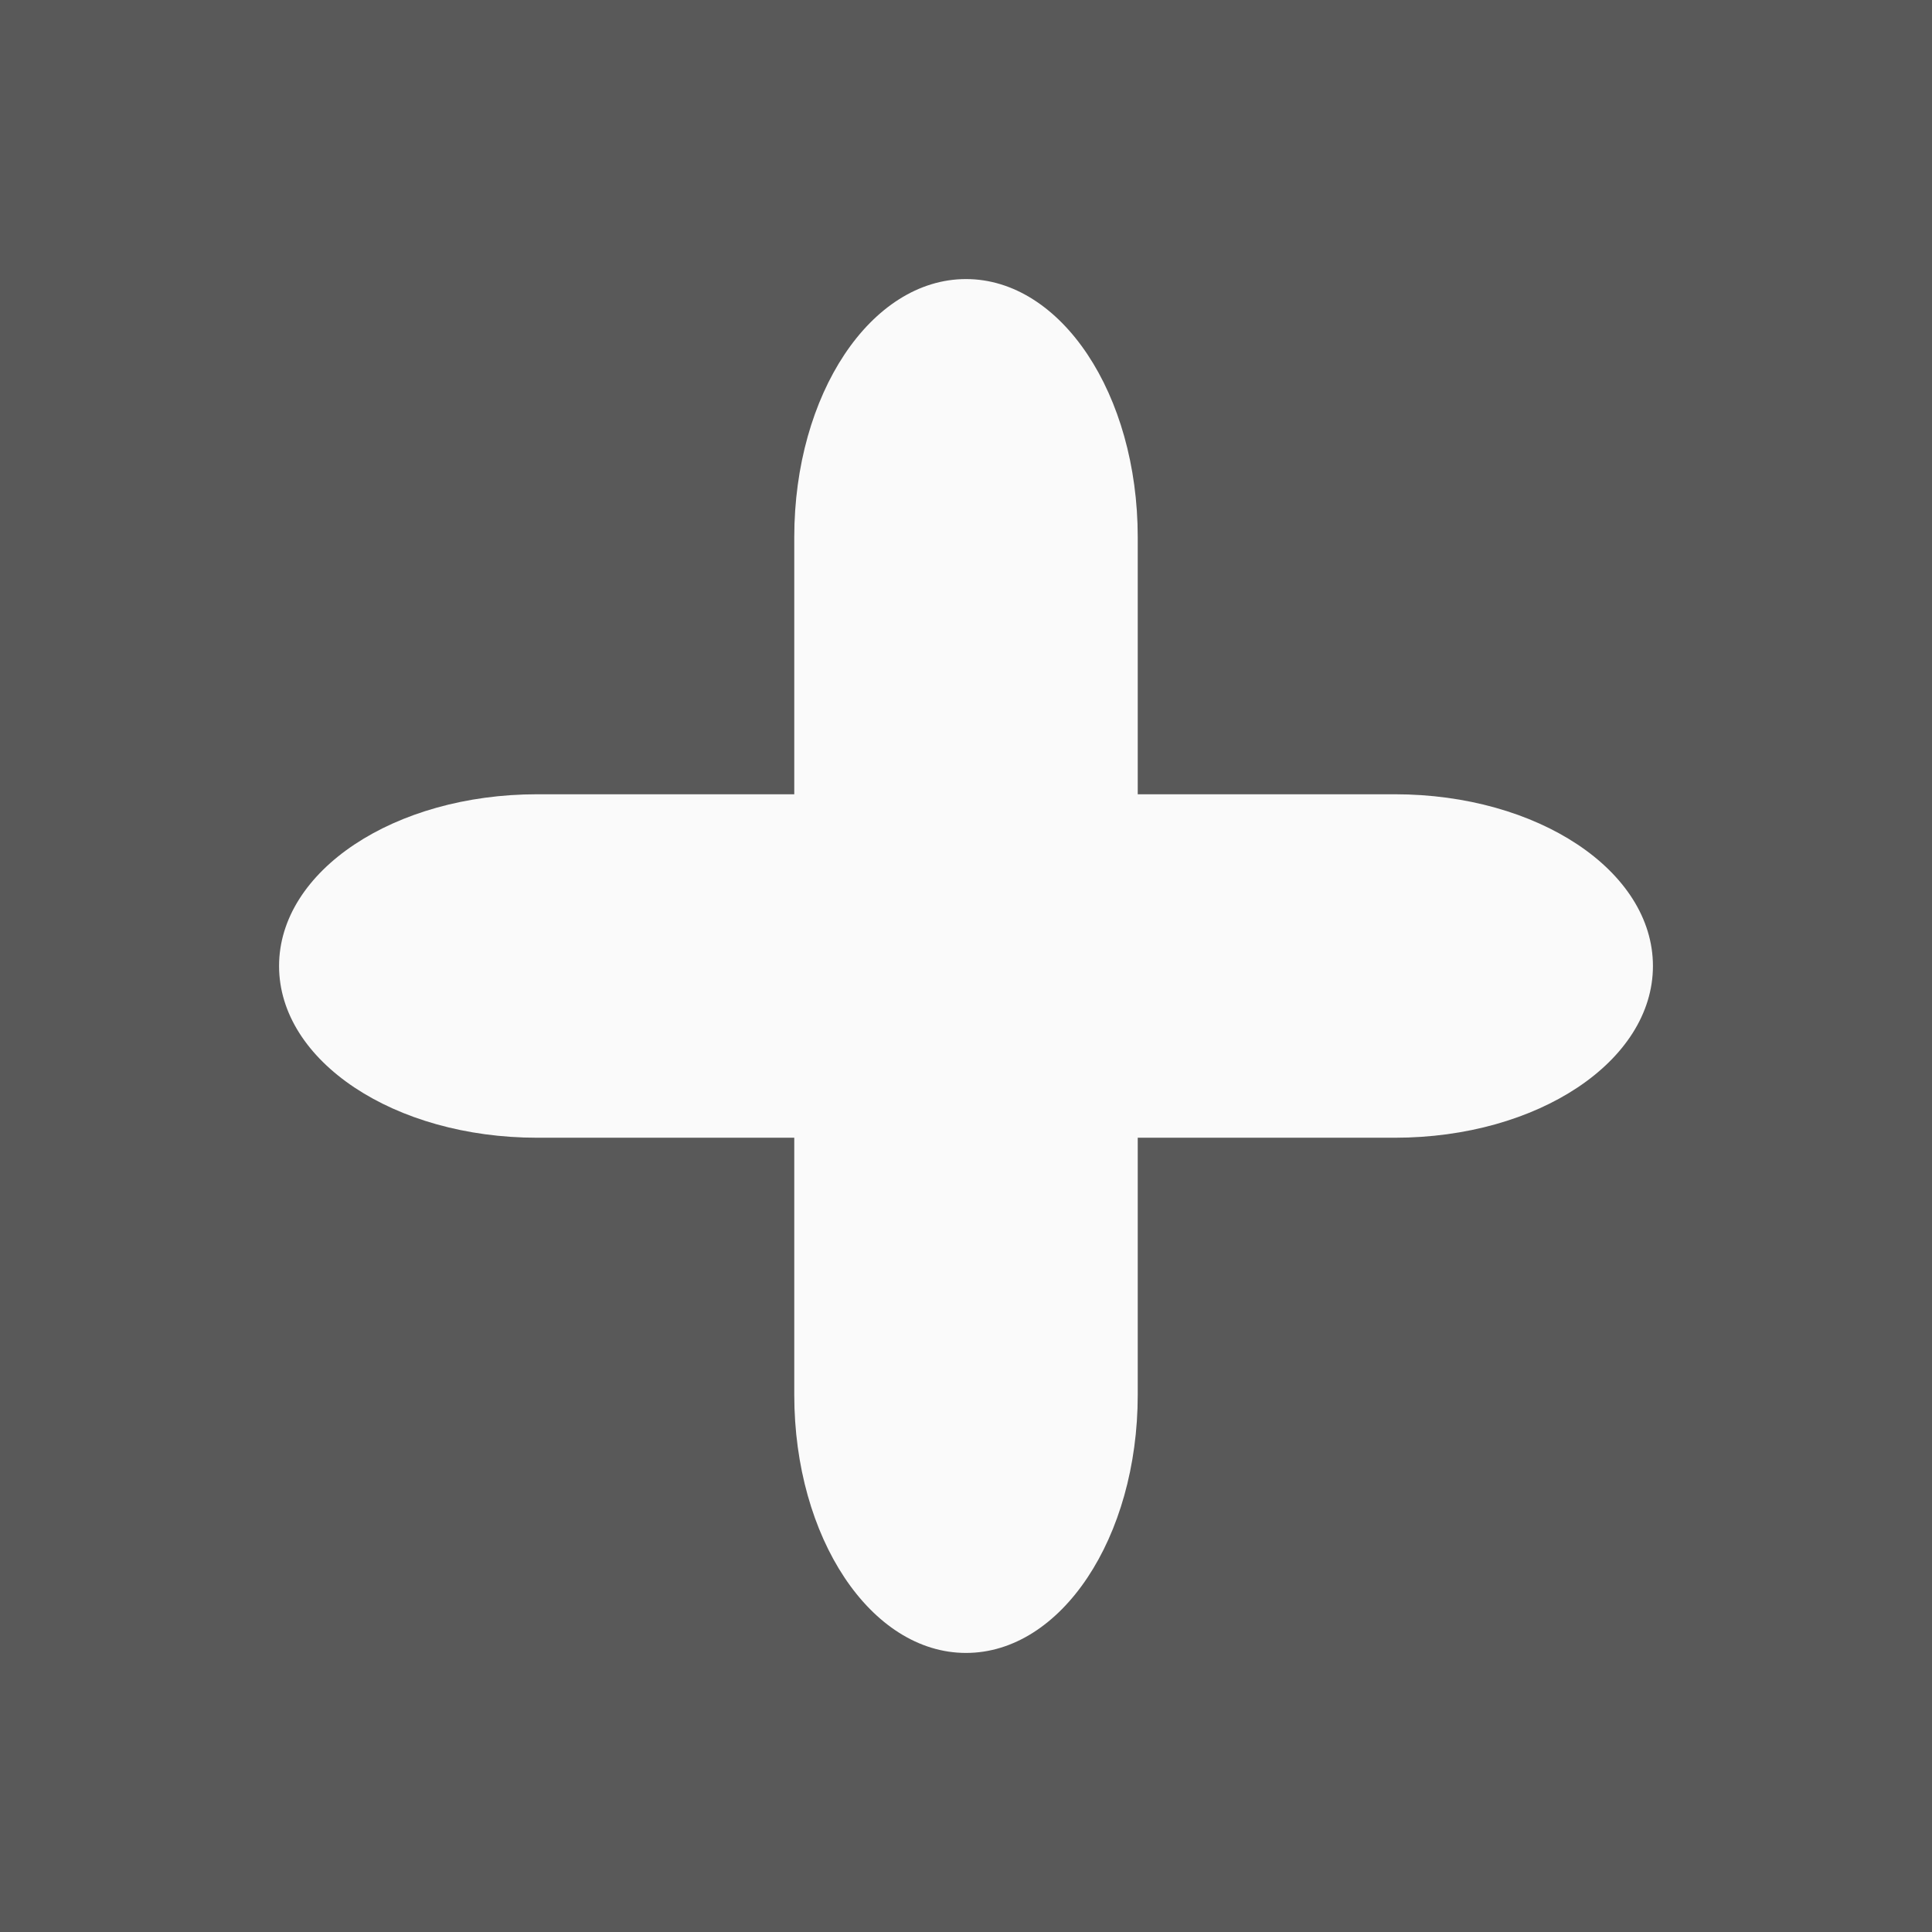
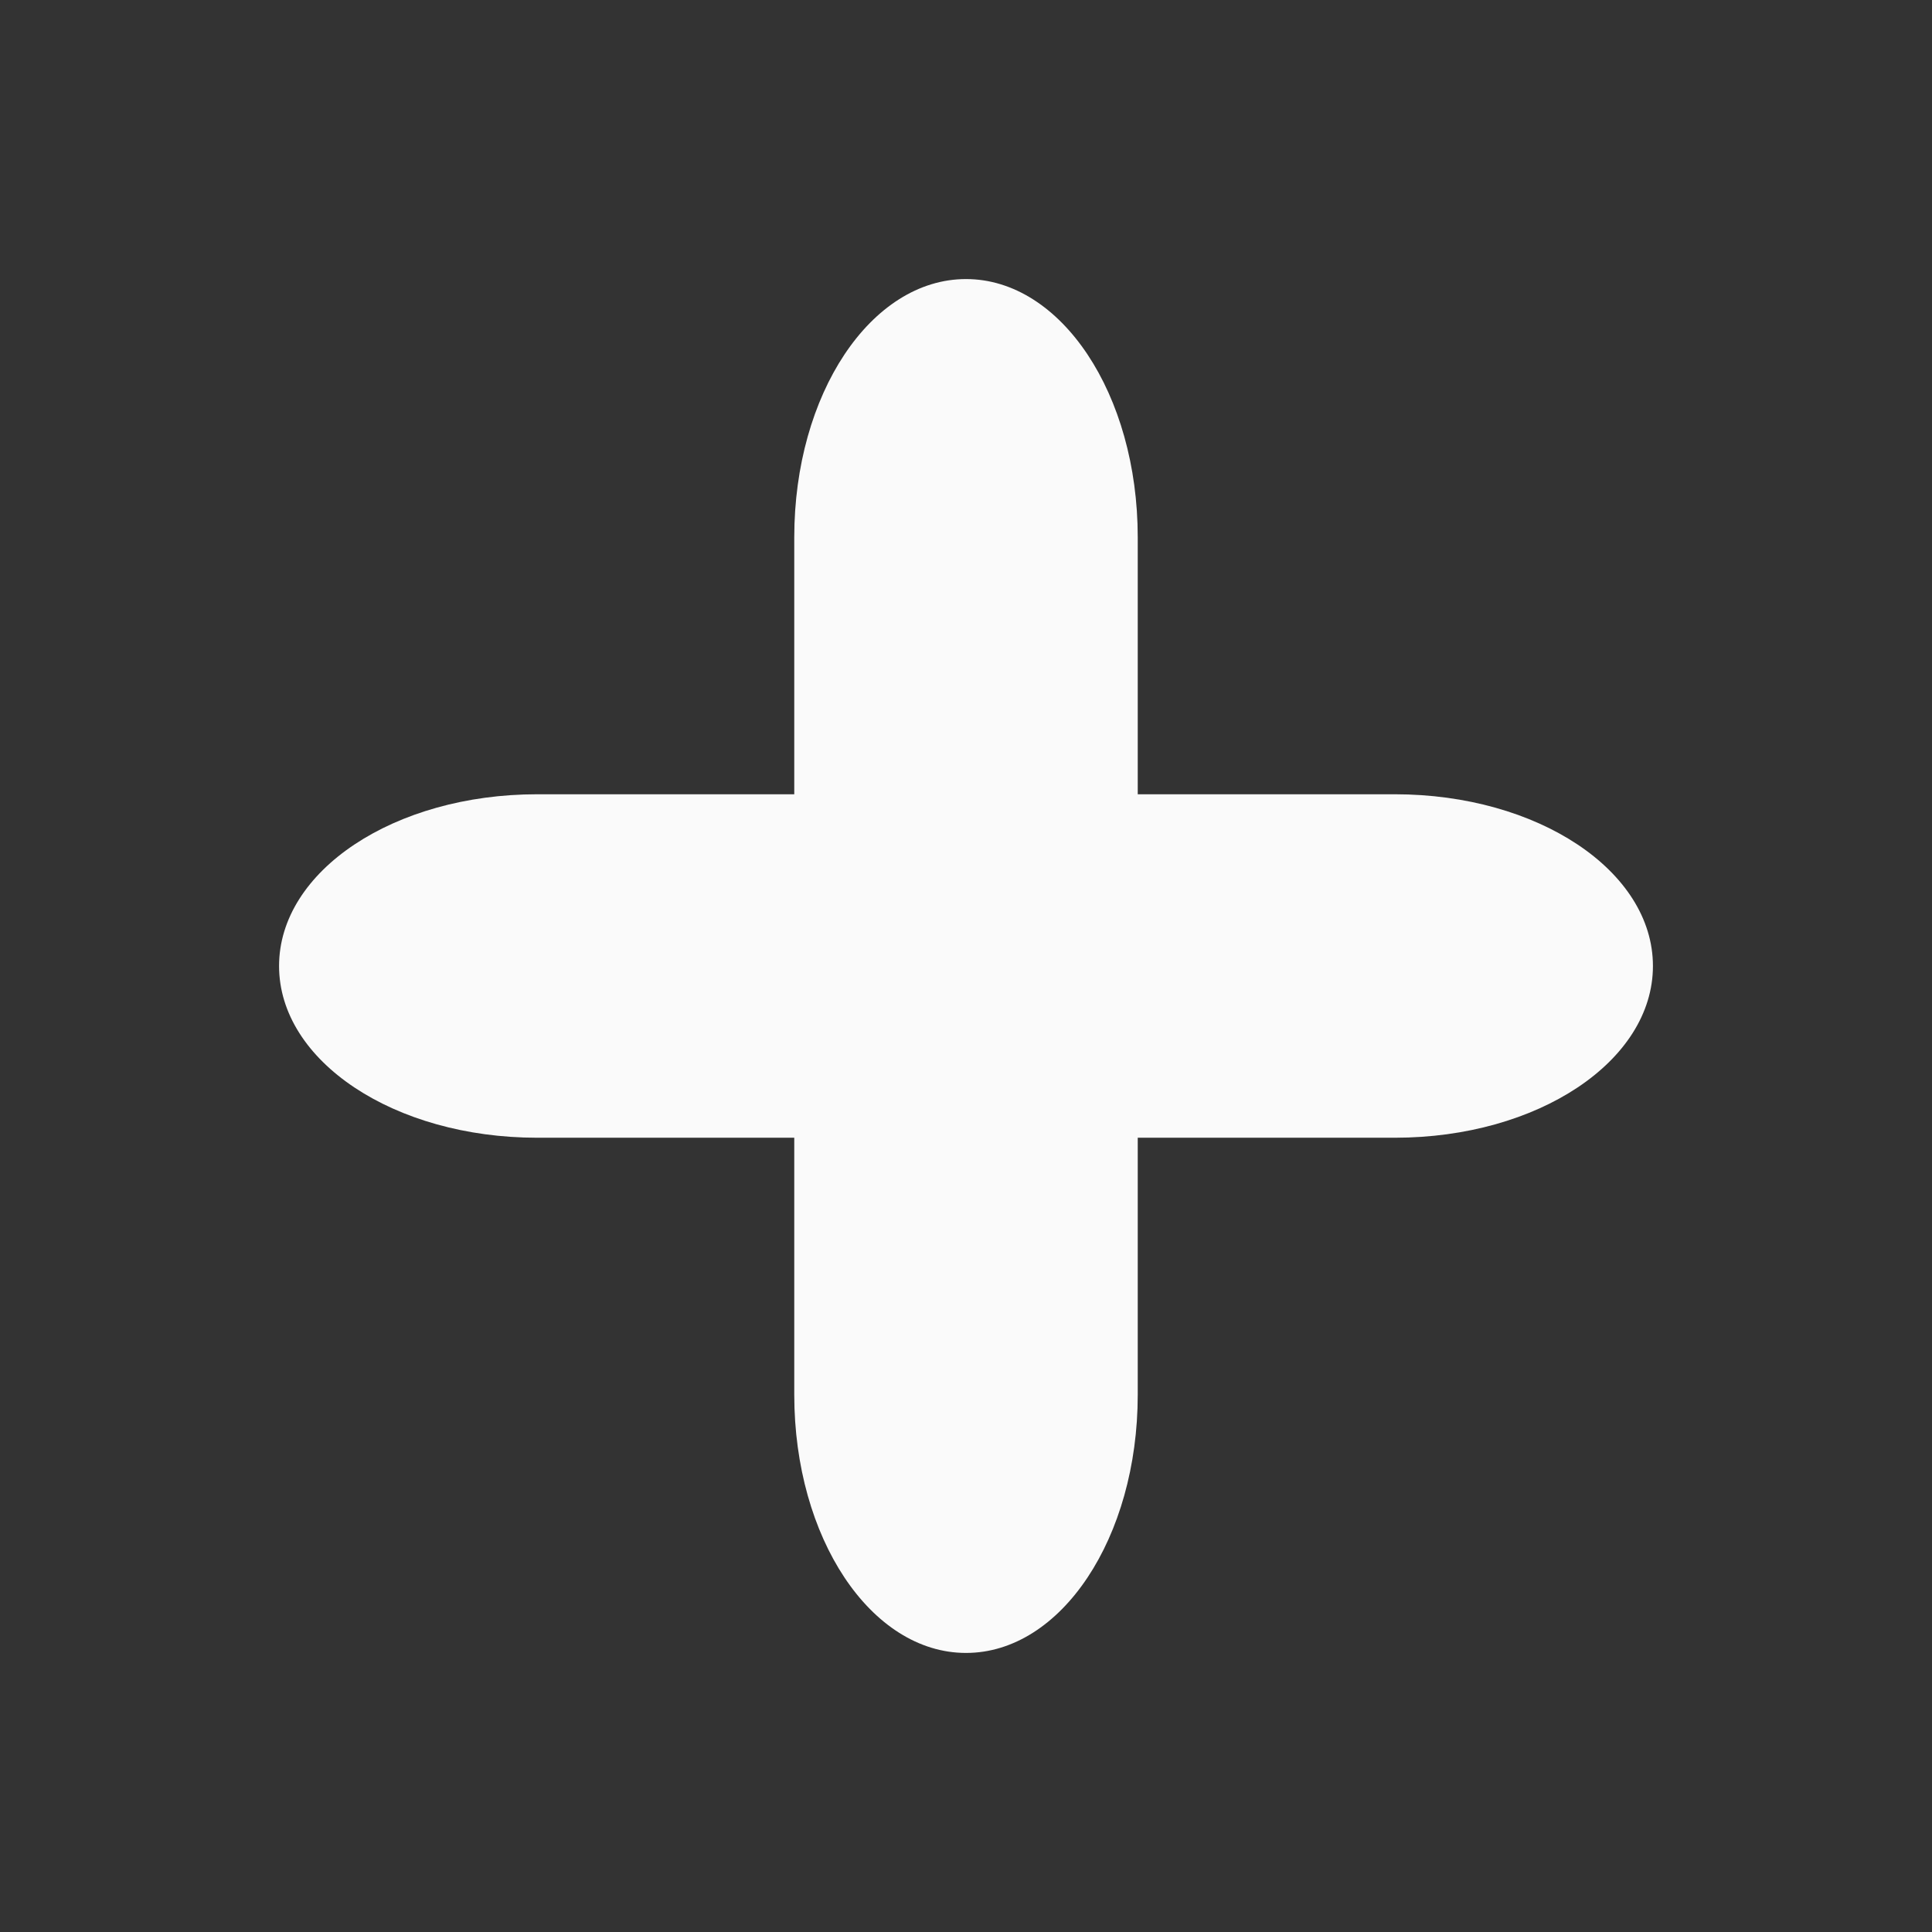
<svg xmlns="http://www.w3.org/2000/svg" width="45" height="45" version="1.1">
  <rect width="100%" height="100%" fill="#333333" stroke="none" />
-   <rect x="-4.7401e-7" y="-8.1766e-7" width="45" height="45" fill="#808080" fill-opacity=".502" />
  <path d="m22.5 6.5c-2.216 0-4 2.682-4 6.012v5.988h-5.988c-3.33 0-6.012 1.784-6.012 4s2.682 4 6.012 4h5.988v5.988c0 3.33 1.784 6.012 4 6.012s4-2.682 4-6.012v-5.988h5.988c3.33 0 6.012-1.784 6.012-4s-2.682-4-6.012-4h-5.988v-5.988c0-3.33-1.784-6.012-4-6.012z" fill="#fafafa" style="paint-order:markers stroke fill" />
</svg>